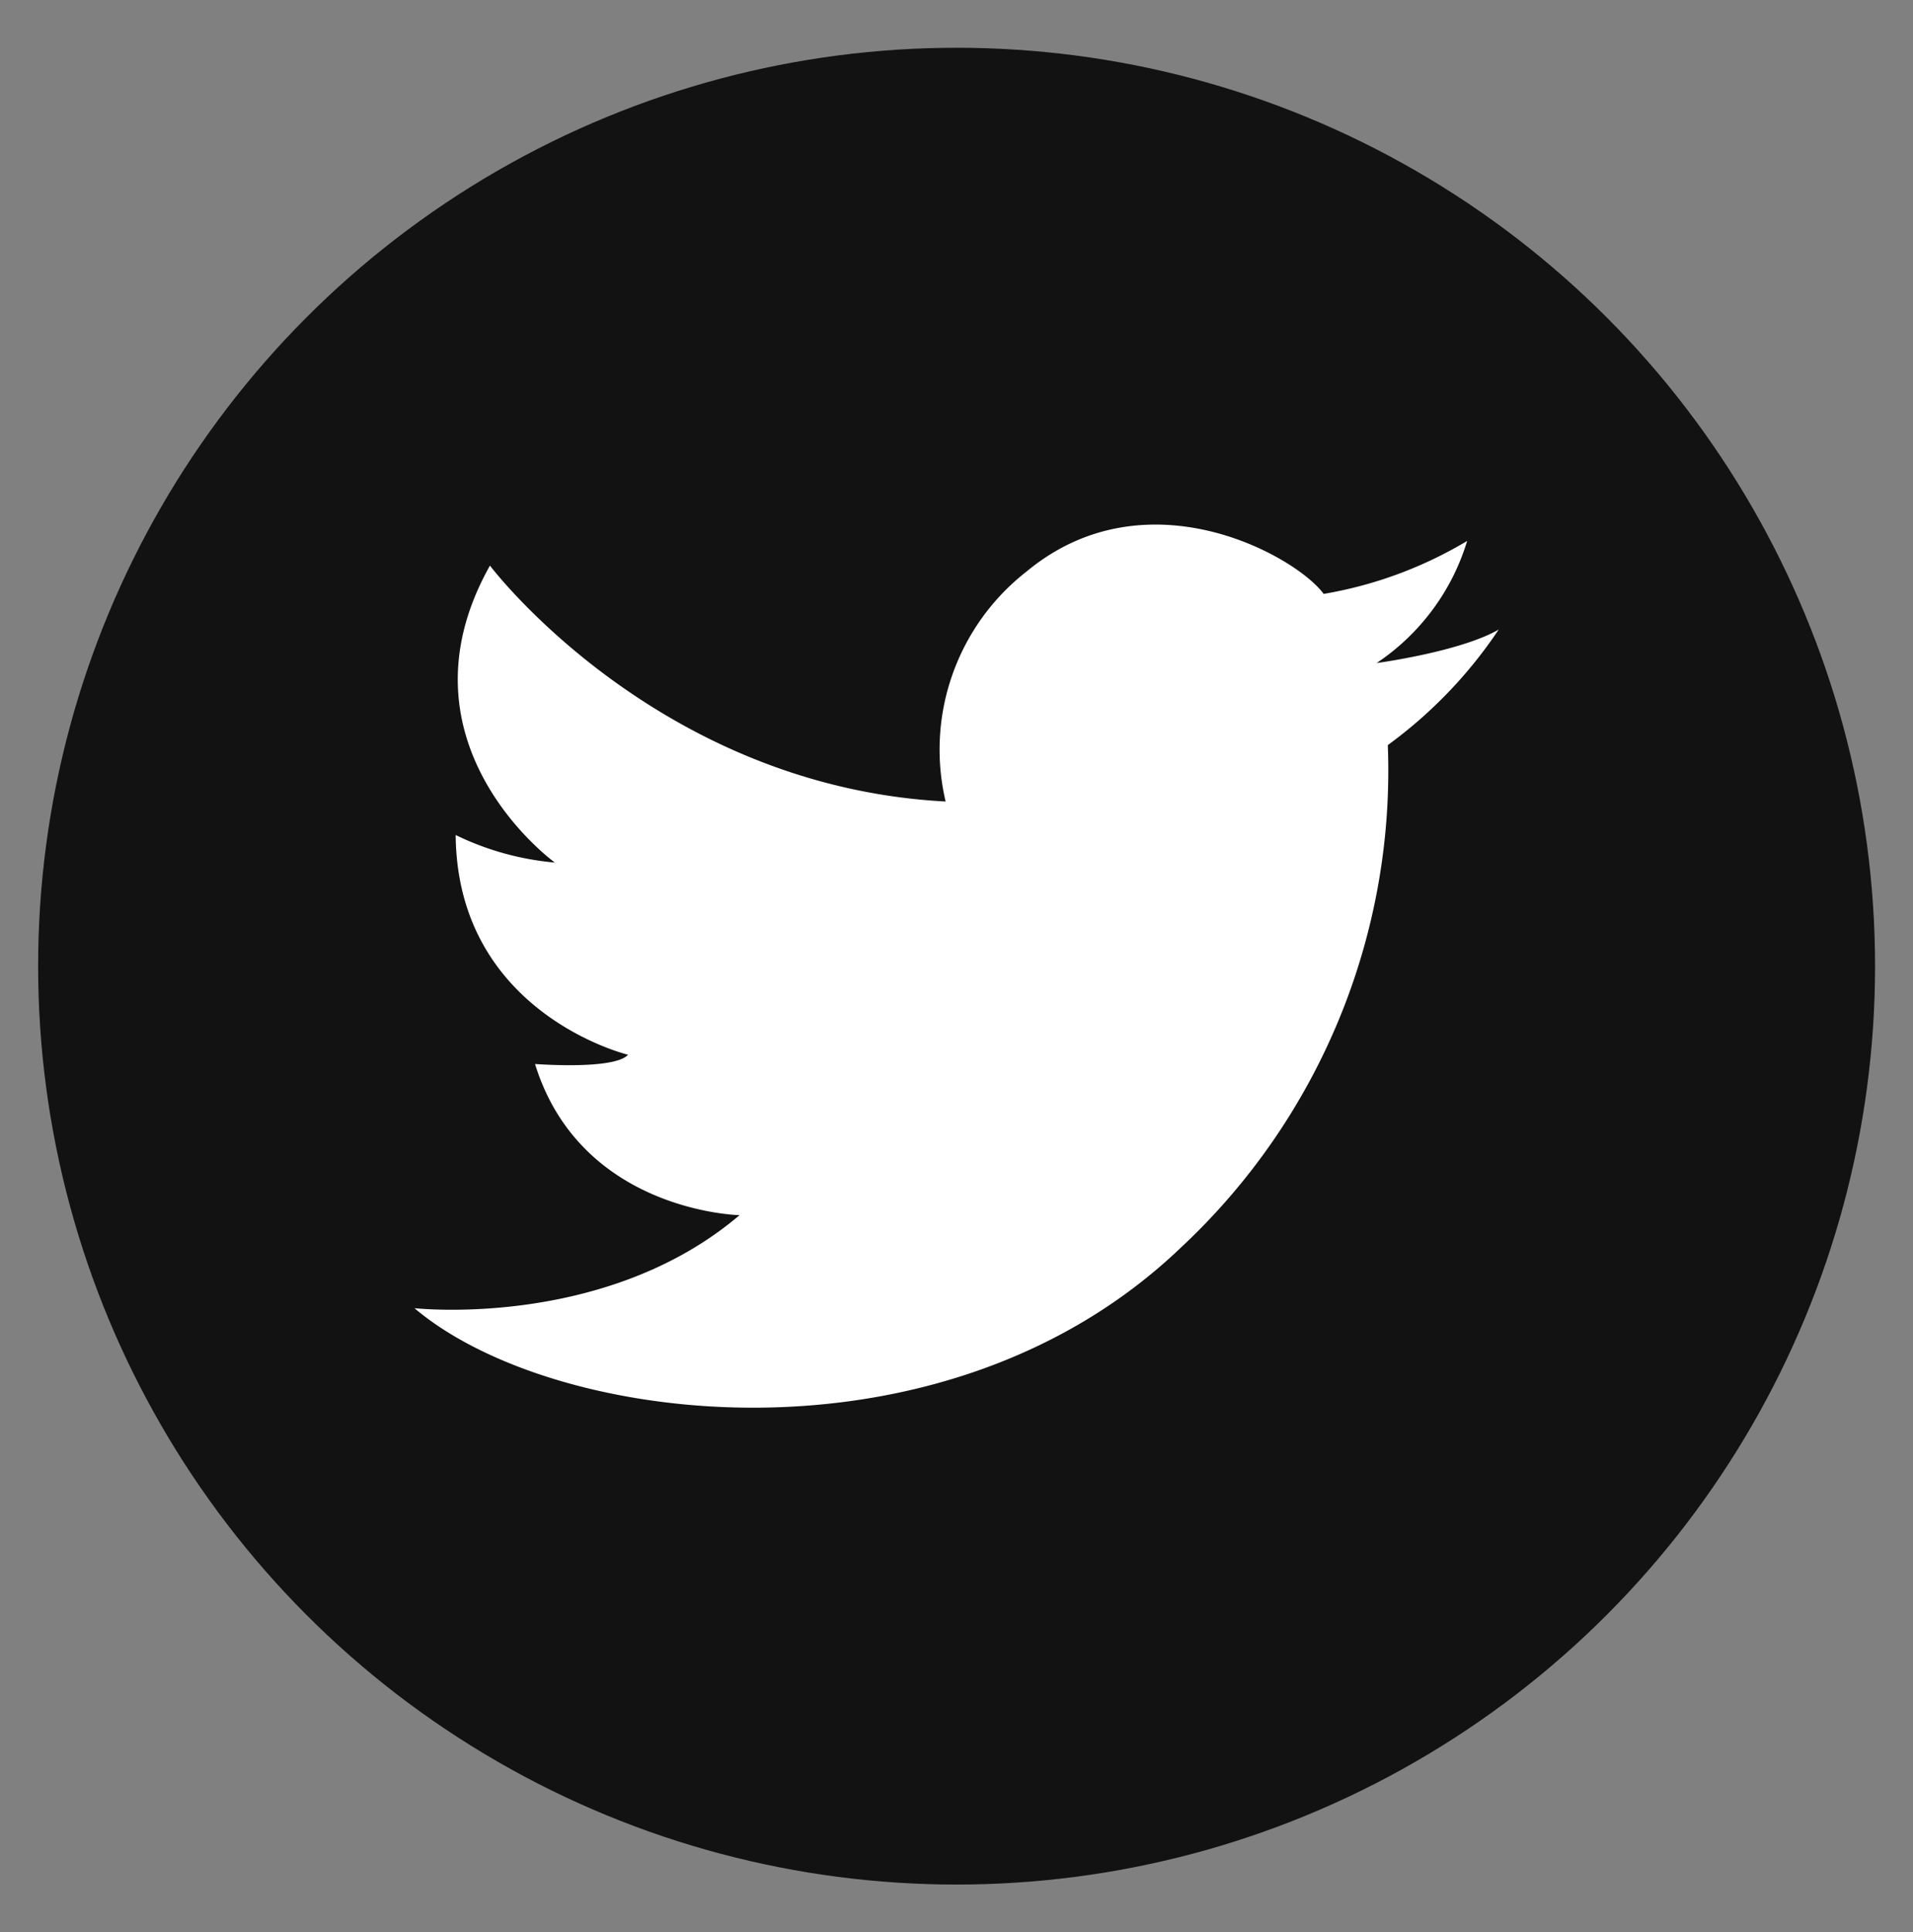
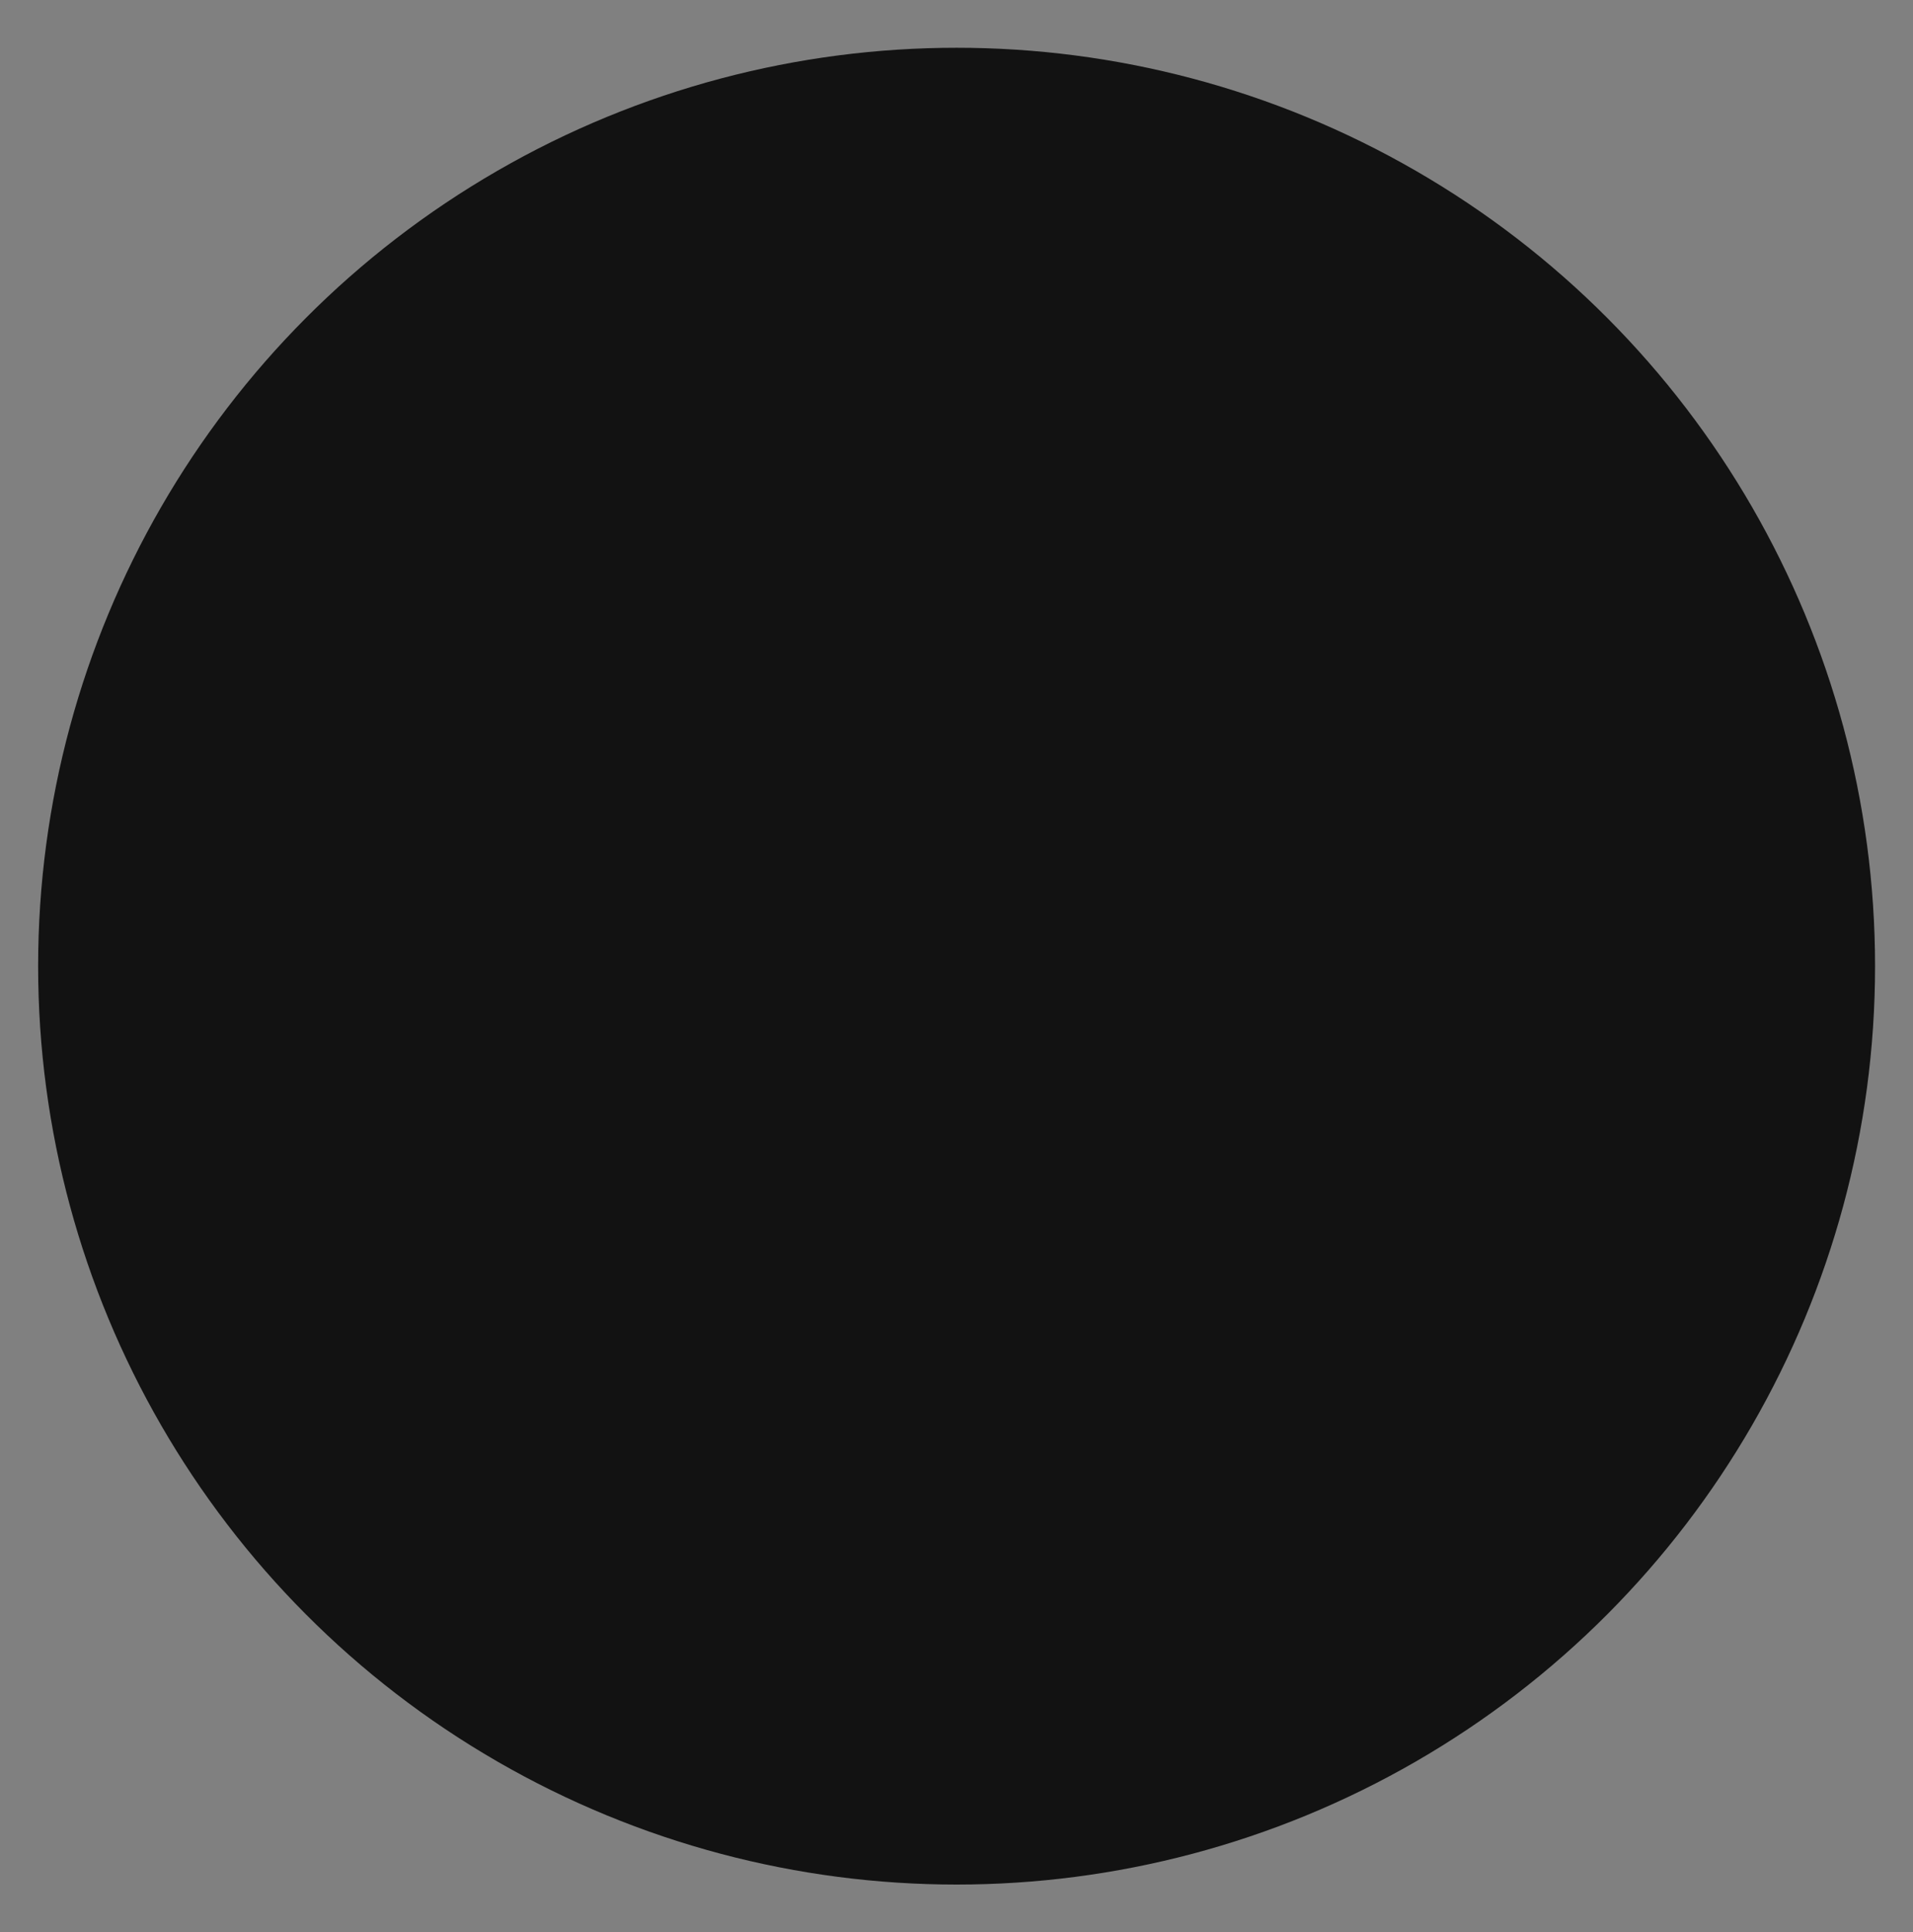
<svg xmlns="http://www.w3.org/2000/svg" id="Layer_1" data-name="Layer 1" viewBox="0 0 99.33 100.33">
  <rect x="0" y="0" width="99.33" height="100.33" fill="#808080" stroke="none" />
  <defs>
    <style>.cls-1{fill:#121212;}.cls-2{fill:#fff;}</style>
  </defs>
  <title>overons-team-contact-twitter</title>
  <circle class="cls-1" cx="49.67" cy="50.17" r="47.69" />
-   <path class="cls-2" d="M25.44,29.37S34.08,40.83,49.1,41.62a11.73,11.73,0,0,1,4.2-11.94c6.24-5.18,14-.8,15.43,1.16a21.53,21.53,0,0,0,7.45-2.75,11.7,11.7,0,0,1-4.7,6.34s4.33-.58,6.34-1.74a23.74,23.74,0,0,1-5.76,6,33.88,33.88,0,0,1-10.75,26.1C49,76.57,28.81,74.11,21.52,67.93c0,0,9.9,1.11,16.88-4.83,0,0-8.24-.16-10.62-7.85,0,0,4.12.32,4.83-.48,0,0-8.87-2.13-8.95-11.41a14.68,14.68,0,0,0,5.15,1.43S20.25,38.61,25.44,29.37Z" />
</svg>